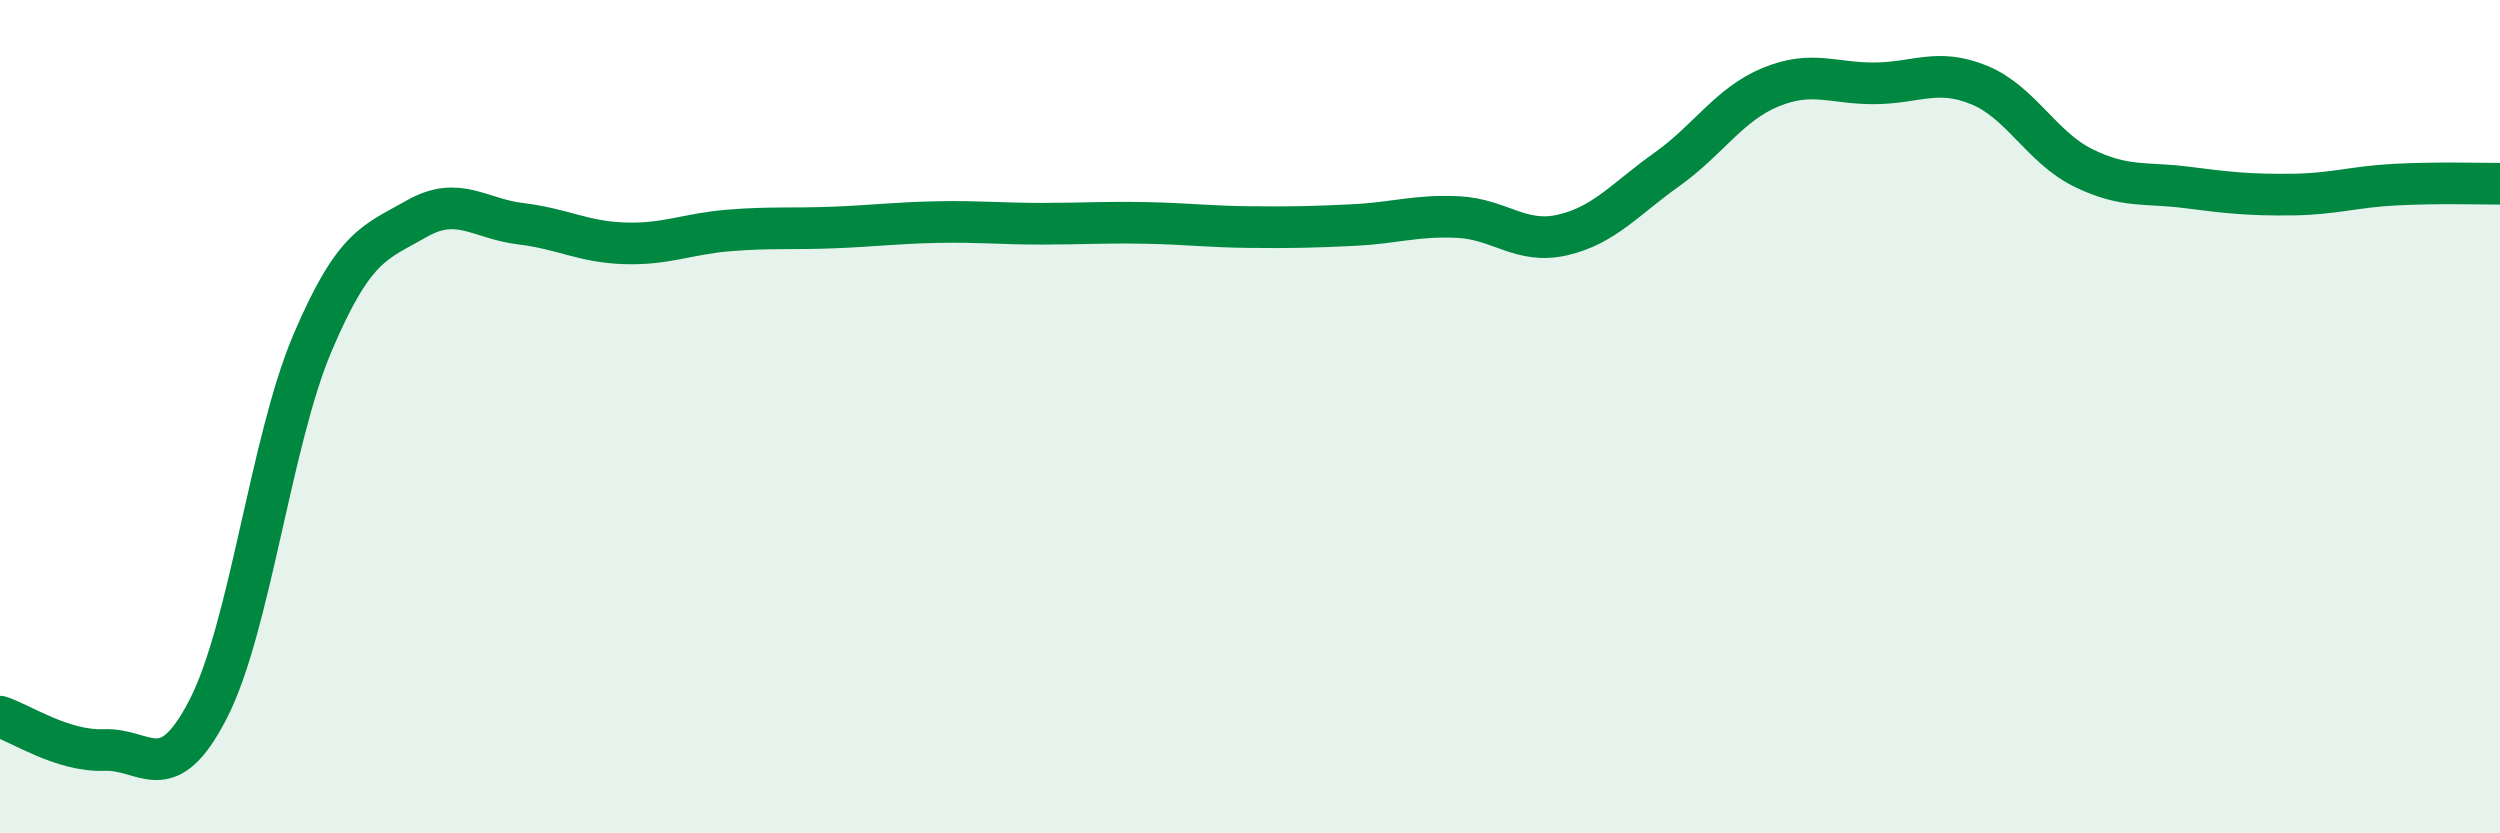
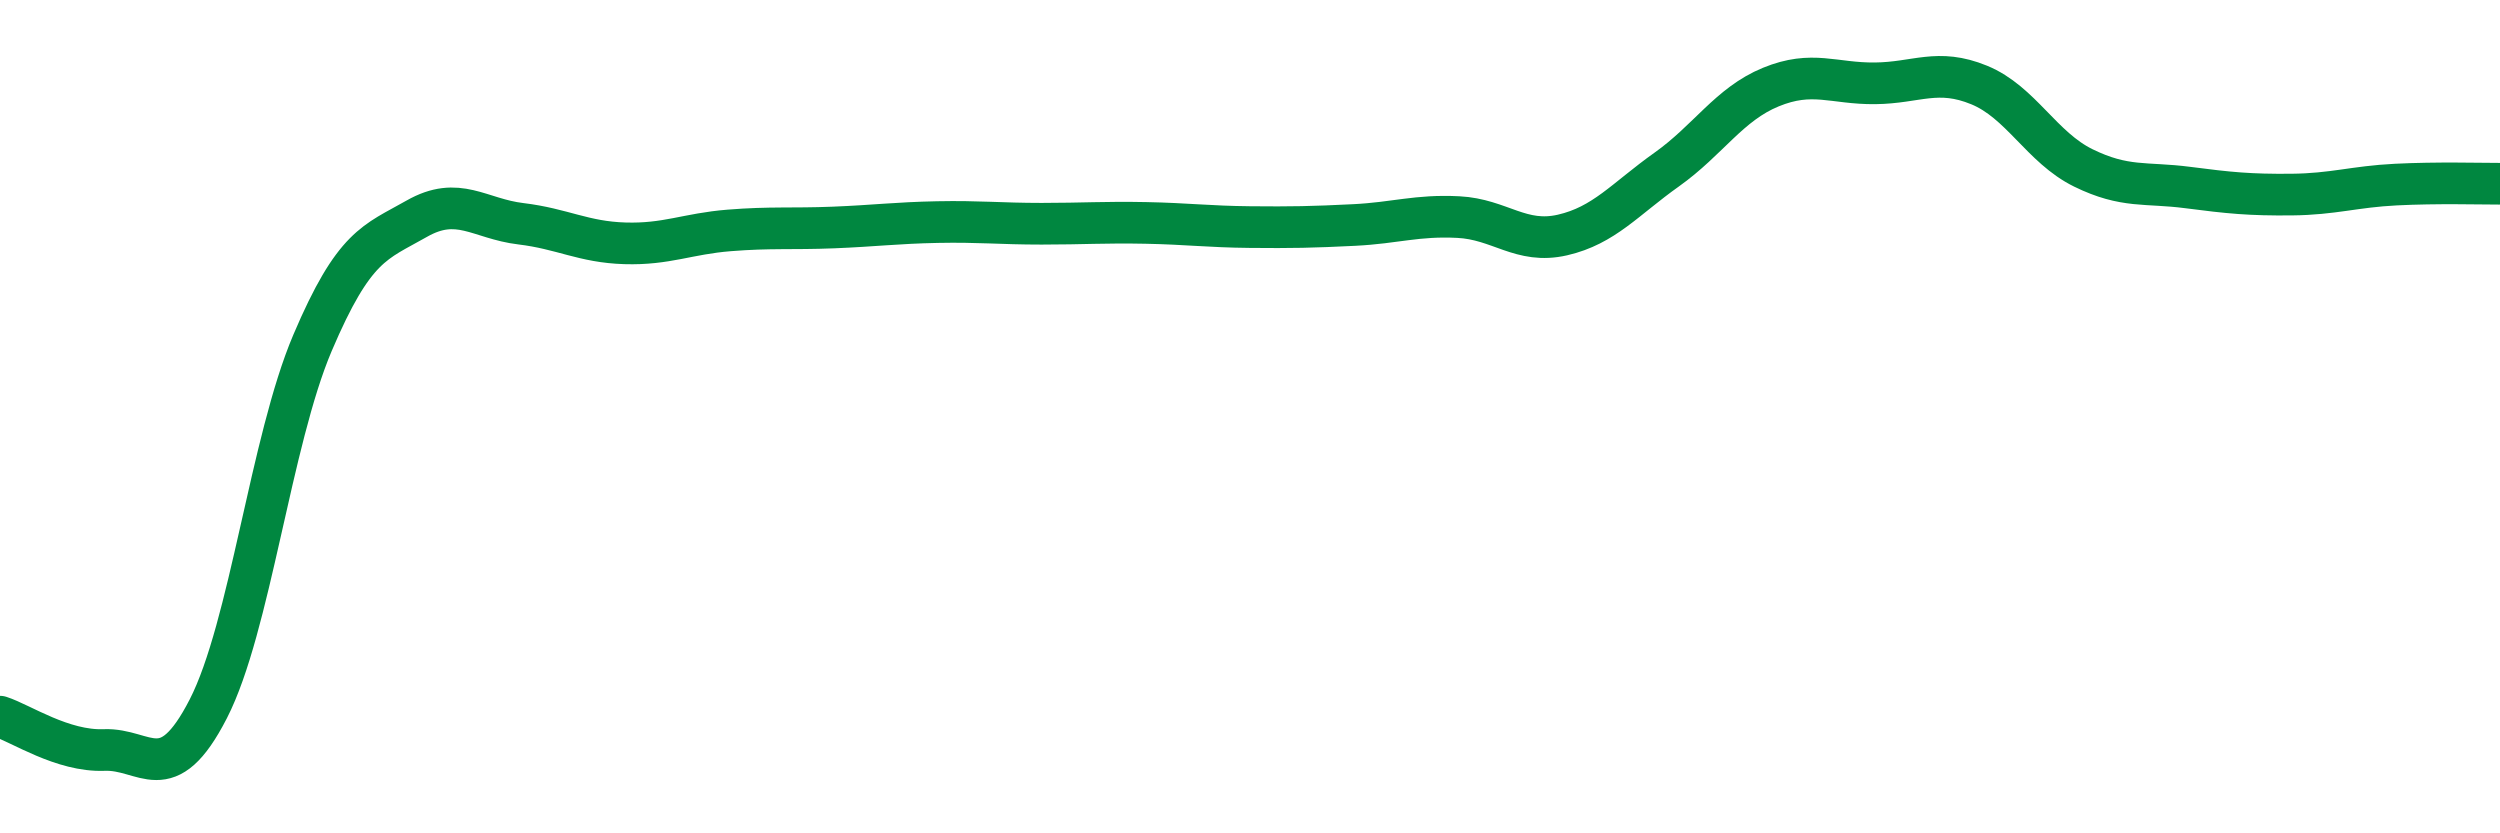
<svg xmlns="http://www.w3.org/2000/svg" width="60" height="20" viewBox="0 0 60 20">
-   <path d="M 0,17.2 C 0.5,17.36 1.5,18.04 2.5,18 C 3.5,17.96 4,18.96 5,17.01 C 6,15.06 6.5,10.58 7.5,8.23 C 8.5,5.88 9,5.82 10,5.25 C 11,4.68 11.5,5.25 12.5,5.37 C 13.5,5.49 14,5.81 15,5.84 C 16,5.87 16.5,5.61 17.5,5.53 C 18.5,5.45 19,5.5 20,5.46 C 21,5.42 21.5,5.35 22.5,5.33 C 23.5,5.31 24,5.37 25,5.37 C 26,5.37 26.5,5.33 27.5,5.35 C 28.5,5.37 29,5.44 30,5.45 C 31,5.46 31.5,5.45 32.5,5.4 C 33.5,5.35 34,5.16 35,5.21 C 36,5.26 36.5,5.87 37.5,5.64 C 38.5,5.41 39,4.78 40,4.07 C 41,3.36 41.5,2.5 42.5,2.09 C 43.5,1.68 44,2.01 45,2 C 46,1.99 46.5,1.63 47.5,2.04 C 48.5,2.45 49,3.54 50,4.03 C 51,4.52 51.5,4.37 52.5,4.5 C 53.5,4.63 54,4.68 55,4.67 C 56,4.66 56.5,4.48 57.5,4.43 C 58.5,4.38 59.5,4.41 60,4.41L60 20L0 20Z" fill="#008740" opacity="0.1" stroke-linecap="round" stroke-linejoin="round" />
  <path d="M 0,17.2 C 0.5,17.36 1.5,18.04 2.5,18 C 3.5,17.96 4,18.96 5,17.01 C 6,15.06 6.5,10.58 7.5,8.23 C 8.5,5.88 9,5.82 10,5.25 C 11,4.68 11.5,5.25 12.5,5.37 C 13.5,5.49 14,5.81 15,5.84 C 16,5.87 16.5,5.61 17.5,5.53 C 18.5,5.45 19,5.5 20,5.46 C 21,5.42 21.5,5.35 22.5,5.33 C 23.5,5.31 24,5.37 25,5.37 C 26,5.37 26.5,5.33 27.5,5.35 C 28.5,5.37 29,5.44 30,5.45 C 31,5.46 31.5,5.45 32.5,5.4 C 33.5,5.35 34,5.16 35,5.21 C 36,5.26 36.5,5.87 37.5,5.64 C 38.5,5.41 39,4.78 40,4.07 C 41,3.36 41.5,2.5 42.5,2.09 C 43.5,1.68 44,2.01 45,2 C 46,1.99 46.5,1.63 47.5,2.04 C 48.5,2.45 49,3.54 50,4.03 C 51,4.52 51.5,4.37 52.5,4.5 C 53.5,4.63 54,4.68 55,4.67 C 56,4.66 56.5,4.48 57.5,4.43 C 58.5,4.38 59.5,4.41 60,4.41" stroke="#008740" stroke-width="1" fill="none" stroke-linecap="round" stroke-linejoin="round" />
</svg>